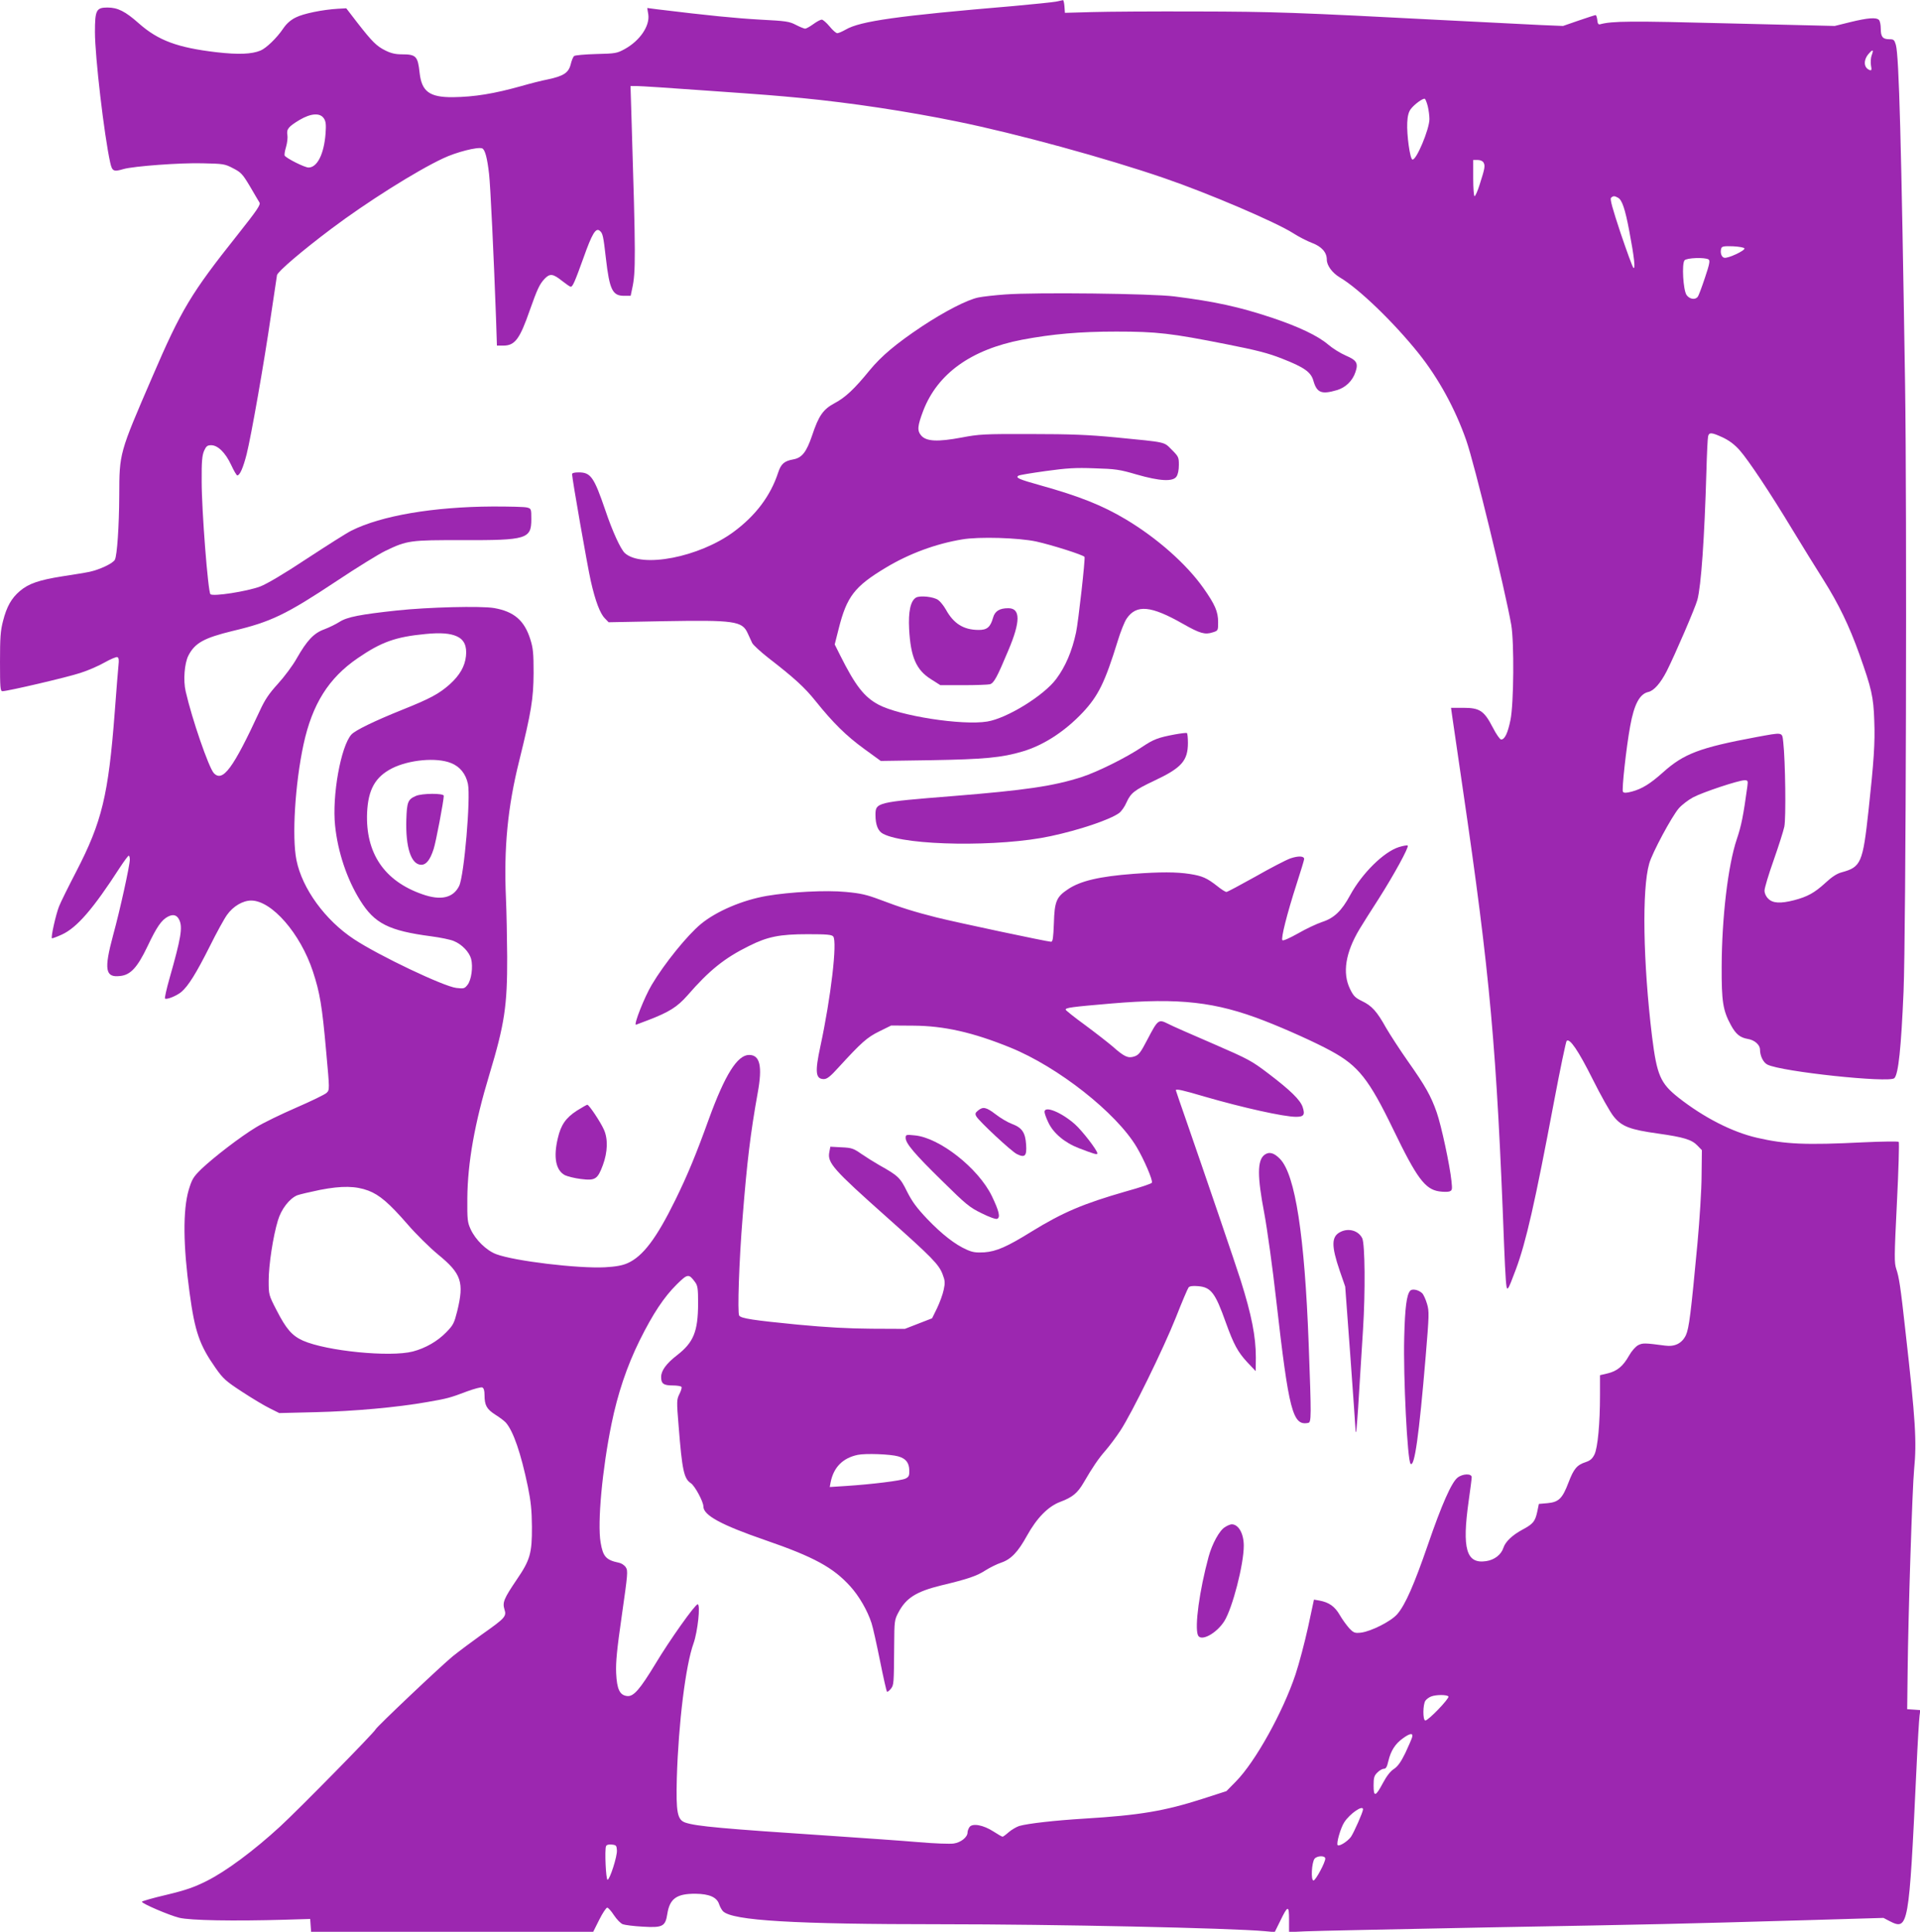
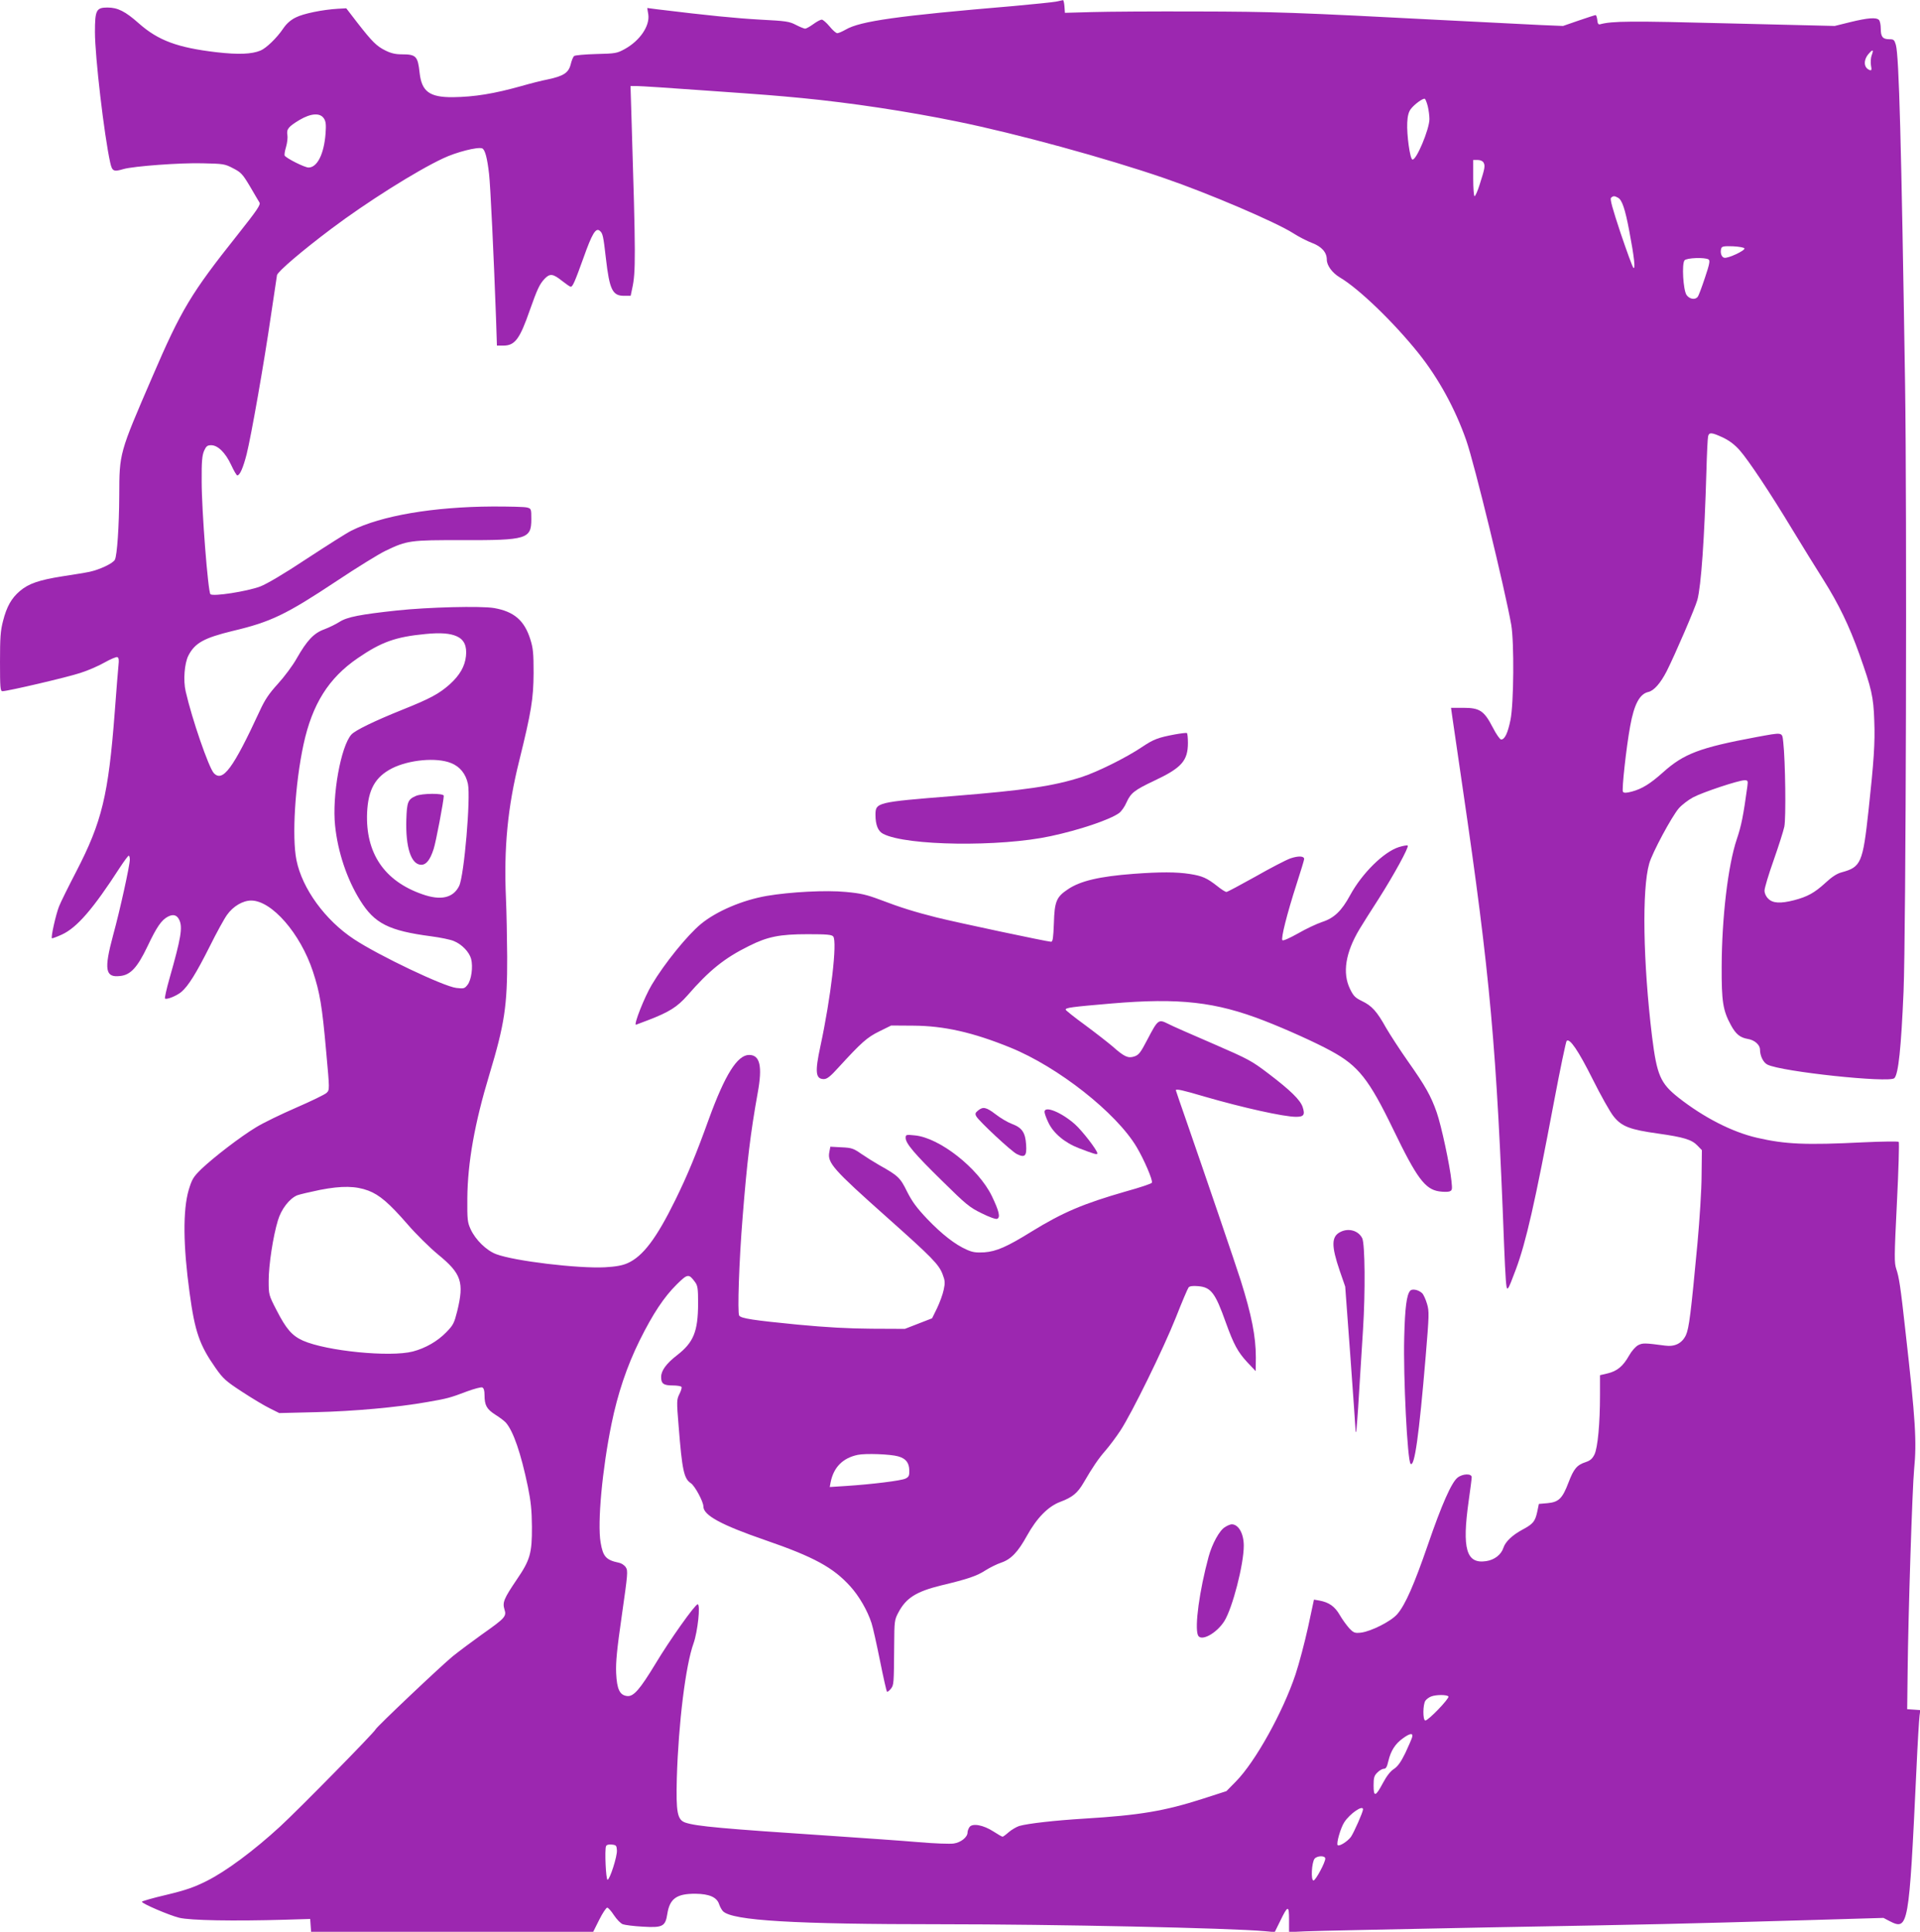
<svg xmlns="http://www.w3.org/2000/svg" version="1.0" width="1272pt" height="1280pt" viewBox="0 0 1272 1280" preserveAspectRatio="xMidYMid meet">
  <g transform="translate(0,1280) scale(0.1,-0.1)" fill="#9c27b0" stroke="none">
    <path d="M6995 12789 c-22 -4 -148 -17 -280 -29 -770 -65 -1016 -100 -1112 -156 -23 -13 -48 -24 -56 -24 -8 0 -31 20 -51 45 -21 25 -44 45 -52 45 -8 0 -33 -13 -56 -30 -22 -16 -47 -30 -54 -30 -6 0 -34 11 -61 25 -44 23 -65 26 -237 35 -161 9 -343 27 -679 68 l-69 9 7 -43 c11 -76 -56 -174 -156 -229 -51 -28 -61 -30 -189 -33 -74 -2 -140 -8 -146 -13 -7 -5 -17 -30 -23 -55 -14 -56 -47 -78 -151 -100 -41 -8 -120 -28 -175 -44 -182 -51 -310 -72 -455 -74 -154 -1 -206 37 -220 161 -12 111 -23 123 -119 123 -41 0 -71 7 -107 25 -59 29 -88 58 -187 185 l-73 95 -55 -3 c-101 -6 -230 -32 -280 -58 -33 -16 -61 -41 -82 -72 -43 -64 -113 -131 -151 -147 -58 -24 -146 -28 -293 -11 -255 30 -384 77 -512 190 -91 81 -141 106 -209 106 -74 0 -83 -17 -83 -162 0 -162 61 -684 101 -865 13 -58 22 -63 89 -43 68 19 376 42 522 38 139 -3 148 -4 203 -33 53 -27 63 -38 112 -120 29 -49 57 -98 63 -107 9 -14 -16 -51 -146 -215 -307 -386 -372 -494 -563 -938 -221 -512 -219 -505 -220 -790 -1 -199 -14 -395 -29 -424 -13 -24 -99 -65 -168 -80 -28 -6 -110 -19 -181 -30 -152 -24 -223 -48 -280 -97 -56 -47 -88 -104 -112 -199 -17 -65 -20 -111 -20 -272 0 -168 2 -193 16 -193 34 0 429 92 516 121 51 16 124 48 162 70 39 22 76 37 83 35 10 -4 12 -19 8 -53 -3 -27 -14 -167 -25 -313 -42 -550 -85 -726 -254 -1053 -52 -100 -104 -205 -115 -233 -21 -54 -55 -204 -47 -211 2 -2 32 9 67 25 99 46 206 169 384 445 28 42 53 77 58 77 4 0 7 -12 7 -26 0 -38 -65 -335 -111 -502 -61 -227 -52 -281 47 -269 69 7 114 56 181 196 61 129 93 175 135 197 36 19 61 11 76 -22 23 -49 11 -120 -65 -387 -20 -70 -33 -130 -30 -133 10 -10 76 17 108 43 47 40 99 124 189 303 45 91 97 185 114 208 40 57 105 95 160 95 136 0 326 -218 409 -470 46 -140 61 -226 88 -532 23 -252 23 -252 3 -272 -11 -11 -102 -55 -201 -98 -99 -43 -219 -101 -266 -130 -103 -62 -280 -198 -363 -277 -54 -53 -62 -67 -84 -139 -39 -134 -37 -368 6 -681 35 -259 66 -347 172 -498 50 -71 67 -87 176 -158 67 -44 149 -93 184 -110 l62 -31 243 6 c252 6 540 32 737 67 133 23 152 28 265 71 47 17 91 29 100 26 10 -5 15 -20 15 -51 0 -67 14 -93 72 -130 29 -18 60 -42 69 -52 50 -57 100 -203 146 -424 20 -98 26 -156 27 -265 1 -177 -12 -222 -101 -352 -85 -126 -95 -150 -81 -197 15 -46 5 -57 -151 -167 -64 -46 -150 -110 -191 -143 -76 -62 -506 -469 -512 -485 -7 -19 -510 -531 -633 -644 -174 -160 -356 -295 -485 -360 -84 -42 -138 -61 -267 -92 -90 -21 -163 -42 -163 -46 0 -12 179 -89 247 -106 73 -18 359 -23 703 -13 l165 5 3 -43 3 -42 934 0 935 0 40 80 c22 44 46 80 53 80 6 0 27 -23 45 -51 18 -27 44 -54 58 -59 13 -5 73 -13 132 -16 132 -8 150 1 163 85 16 101 62 134 187 133 91 -1 141 -23 156 -69 6 -18 18 -39 26 -47 62 -62 470 -86 1445 -86 748 0 1916 -25 2145 -46 l65 -6 35 71 c52 108 60 109 60 11 l0 -82 108 5 c59 3 602 14 1207 26 1170 21 1242 23 2081 47 l542 16 40 -21 c125 -64 129 -41 178 999 8 179 18 342 21 362 l5 37 -43 3 -44 3 3 250 c4 379 31 1216 43 1340 18 183 9 327 -57 910 -33 301 -43 363 -61 416 -14 42 -14 77 4 440 11 217 16 398 12 403 -4 4 -108 3 -236 -3 -382 -19 -515 -13 -702 30 -166 38 -354 135 -521 266 -120 95 -143 148 -175 403 -60 493 -68 978 -19 1148 20 72 150 313 196 366 20 23 63 56 95 73 64 34 302 113 340 113 23 0 24 -3 19 -42 -26 -189 -39 -258 -70 -349 -58 -173 -99 -518 -100 -844 -1 -230 8 -290 61 -387 33 -61 61 -83 112 -92 45 -7 81 -39 81 -71 0 -41 22 -86 49 -99 92 -47 808 -123 841 -90 27 27 45 200 61 574 16 391 23 3188 10 4030 -25 1604 -40 2167 -61 2243 -10 33 -14 37 -43 37 -44 0 -57 16 -57 70 0 25 -5 51 -12 58 -18 18 -73 14 -188 -14 l-105 -26 -700 17 c-653 17 -774 16 -855 -6 -11 -3 -16 5 -18 29 -2 17 -7 32 -11 32 -4 0 -54 -16 -112 -36 l-104 -36 -145 6 c-80 4 -356 18 -615 31 -1014 53 -1161 58 -1670 59 -280 1 -591 -1 -690 -4 l-180 -5 -3 43 c-2 23 -6 42 -10 41 -4 -1 -25 -5 -47 -10z m5405 -355 c-6 -15 -8 -45 -5 -66 6 -32 4 -37 -9 -32 -41 16 -42 69 -3 111 25 28 31 24 17 -13z m-7724 -234 c427 -30 447 -32 639 -50 319 -31 694 -87 1025 -155 394 -80 992 -244 1375 -376 289 -99 738 -291 852 -364 37 -24 94 -53 126 -65 63 -24 97 -62 97 -110 0 -39 36 -88 86 -118 126 -74 358 -298 522 -503 132 -165 243 -368 316 -577 54 -154 256 -985 298 -1222 20 -117 17 -522 -5 -630 -18 -88 -38 -130 -62 -130 -8 0 -33 36 -56 81 -57 110 -86 129 -195 129 l-81 0 8 -57 c5 -32 36 -245 69 -473 183 -1248 225 -1720 275 -3040 3 -80 8 -179 11 -220 7 -87 9 -85 67 70 67 180 126 440 252 1109 41 217 79 399 84 404 20 20 77 -63 173 -255 53 -106 115 -217 138 -245 53 -67 108 -88 295 -114 170 -24 223 -40 261 -80 l29 -30 -2 -167 c0 -92 -13 -293 -27 -447 -44 -470 -56 -566 -77 -612 -26 -54 -73 -78 -138 -69 -137 18 -147 18 -178 3 -18 -10 -43 -38 -61 -70 -39 -69 -78 -102 -141 -117 l-51 -12 0 -131 c0 -190 -15 -351 -37 -395 -14 -28 -28 -40 -58 -50 -58 -19 -79 -44 -114 -136 -40 -105 -64 -129 -139 -136 l-57 -5 -11 -53 c-14 -64 -28 -80 -97 -117 -67 -36 -114 -80 -127 -121 -15 -46 -60 -80 -114 -88 -132 -20 -161 81 -116 399 11 77 20 147 20 157 0 26 -60 24 -94 -3 -40 -32 -105 -179 -196 -444 -91 -264 -150 -399 -203 -460 -41 -48 -174 -115 -242 -123 -40 -4 -47 -1 -76 29 -17 19 -46 58 -63 88 -33 57 -71 84 -136 96 l-35 6 -39 -182 c-22 -100 -59 -241 -83 -313 -83 -249 -266 -579 -395 -710 l-63 -64 -158 -51 c-252 -81 -419 -109 -782 -131 -195 -12 -374 -32 -433 -49 -18 -6 -49 -24 -68 -40 -19 -17 -38 -31 -42 -31 -4 0 -32 16 -61 35 -67 43 -138 56 -158 29 -7 -10 -13 -26 -13 -36 0 -31 -44 -66 -91 -73 -24 -4 -130 0 -234 9 -105 9 -361 27 -570 41 -739 49 -899 64 -973 88 -55 18 -64 67 -58 297 11 362 58 746 111 892 27 76 47 258 27 258 -17 0 -186 -238 -280 -395 -102 -168 -144 -217 -186 -213 -50 5 -69 44 -74 152 -3 74 5 156 38 385 39 273 41 293 26 316 -9 14 -29 27 -44 30 -87 18 -107 40 -123 135 -22 130 11 485 72 784 41 201 102 383 187 555 88 177 161 287 246 371 72 71 79 71 120 16 18 -24 21 -42 21 -144 -1 -185 -30 -257 -140 -342 -71 -55 -105 -102 -105 -144 0 -44 16 -56 76 -56 29 0 56 -4 59 -10 3 -5 -3 -26 -14 -47 -18 -37 -19 -45 -5 -213 23 -291 35 -347 80 -377 27 -17 84 -123 84 -155 0 -58 117 -122 410 -223 322 -111 450 -181 563 -306 58 -64 114 -160 141 -244 9 -27 34 -140 56 -249 22 -110 43 -202 46 -205 3 -3 14 5 25 18 21 26 21 30 23 291 1 159 2 167 28 216 51 96 117 138 283 179 180 43 237 63 294 100 30 19 77 42 104 51 65 22 111 70 171 179 65 117 140 194 221 224 80 30 114 58 154 127 60 103 97 158 146 214 26 30 70 89 97 130 76 115 286 544 368 750 40 102 78 191 84 199 7 9 26 12 63 9 86 -7 114 -44 184 -241 53 -147 80 -196 143 -264 l55 -58 1 91 c0 138 -28 280 -100 509 -30 96 -241 714 -359 1054 -39 111 -71 205 -71 207 0 11 48 0 190 -42 252 -73 525 -134 606 -134 52 0 61 13 44 65 -16 47 -80 110 -226 221 -113 86 -132 96 -369 199 -137 59 -272 118 -298 132 -62 31 -66 28 -136 -106 -45 -86 -56 -101 -86 -111 -42 -14 -67 -2 -146 68 -32 27 -114 91 -183 142 -69 50 -126 96 -126 100 0 13 36 18 305 41 448 38 688 11 1010 -114 147 -57 344 -146 444 -201 180 -98 250 -186 412 -521 155 -321 210 -395 303 -409 25 -4 56 -4 67 -1 20 7 21 12 15 69 -11 106 -67 367 -98 456 -38 108 -74 173 -192 340 -52 74 -116 173 -143 219 -61 110 -95 147 -160 178 -45 22 -56 33 -79 80 -52 106 -30 242 63 397 20 33 77 124 127 201 100 157 202 343 192 352 -3 4 -30 -1 -59 -10 -100 -32 -243 -173 -322 -318 -57 -105 -106 -152 -186 -178 -36 -12 -108 -46 -160 -76 -55 -31 -98 -50 -103 -45 -11 11 29 171 95 376 27 83 49 156 49 162 0 21 -39 22 -92 4 -30 -11 -134 -65 -232 -121 -99 -55 -184 -101 -191 -101 -7 0 -34 17 -61 39 -69 54 -99 67 -181 80 -89 14 -198 14 -373 1 -226 -17 -354 -47 -436 -103 -75 -50 -88 -80 -92 -224 -4 -99 -7 -123 -19 -123 -23 0 -626 128 -758 161 -146 37 -237 65 -376 118 -88 33 -127 42 -225 51 -131 13 -370 0 -523 -26 -163 -28 -335 -102 -437 -186 -90 -74 -243 -263 -326 -403 -48 -80 -121 -265 -105 -265 1 0 38 14 82 31 138 53 192 87 259 163 145 167 246 248 408 328 123 62 205 78 388 78 129 0 160 -3 170 -15 28 -34 -15 -403 -85 -728 -37 -171 -32 -217 23 -217 21 0 43 17 97 77 153 167 189 199 270 239 l79 39 146 -1 c203 -1 395 -44 643 -145 316 -128 702 -432 837 -659 50 -84 110 -224 101 -237 -3 -6 -80 -32 -171 -57 -285 -82 -419 -139 -627 -267 -161 -100 -232 -131 -312 -137 -54 -3 -77 0 -115 17 -78 34 -165 102 -263 204 -71 75 -100 115 -134 182 -45 92 -59 105 -184 175 -33 19 -86 52 -118 74 -53 37 -65 41 -132 44 l-74 4 -7 -37 c-13 -70 26 -114 381 -430 302 -269 345 -313 370 -379 16 -42 17 -56 7 -102 -6 -30 -26 -84 -44 -122 l-33 -67 -90 -35 -90 -35 -220 1 c-155 1 -300 9 -490 27 -296 29 -375 41 -388 60 -12 18 -1 361 23 654 29 366 52 556 100 823 32 175 15 250 -57 250 -78 0 -160 -131 -267 -425 -84 -233 -141 -371 -221 -534 -126 -257 -216 -376 -318 -421 -34 -15 -77 -23 -150 -27 -177 -9 -598 41 -720 87 -64 24 -137 95 -169 165 -21 46 -23 63 -22 205 2 236 48 496 146 820 101 335 119 456 118 780 -1 124 -4 297 -8 385 -15 336 11 607 88 915 80 324 94 410 95 580 0 133 -3 165 -22 225 -39 124 -108 183 -239 206 -86 15 -440 6 -644 -16 -242 -26 -330 -43 -380 -75 -25 -16 -70 -38 -102 -50 -69 -25 -114 -73 -182 -192 -26 -47 -83 -123 -125 -169 -60 -66 -86 -105 -120 -179 -177 -383 -246 -476 -305 -412 -34 39 -144 357 -186 541 -17 73 -8 186 18 237 43 84 104 117 292 163 254 60 354 108 690 331 135 90 281 180 325 201 142 68 162 71 510 70 425 -1 455 8 455 139 0 67 -1 70 -27 77 -16 5 -118 7 -228 7 -395 -2 -740 -61 -937 -160 -29 -14 -161 -98 -294 -185 -152 -101 -266 -168 -310 -185 -88 -33 -314 -68 -330 -51 -16 17 -58 552 -58 747 -1 134 3 172 16 203 14 31 22 37 47 37 44 0 94 -49 132 -130 18 -39 36 -70 41 -70 17 0 39 51 62 141 30 120 115 601 161 919 20 135 38 255 40 267 6 25 168 163 361 308 231 174 564 384 740 466 86 41 228 77 258 66 19 -7 34 -64 46 -170 9 -77 31 -541 46 -954 l6 -183 42 0 c77 0 109 42 176 235 50 141 64 171 98 208 35 36 55 34 114 -13 28 -22 54 -40 59 -40 13 0 27 32 85 193 56 158 81 200 107 178 20 -16 24 -33 41 -183 24 -209 44 -248 120 -248 l44 0 10 48 c24 108 24 210 -4 1115 l-7 227 40 0 c23 0 229 -13 459 -30z m4783 -104 c6 -25 11 -63 11 -85 0 -67 -88 -277 -113 -268 -16 5 -38 165 -34 244 2 44 9 71 23 90 24 32 83 75 94 68 4 -3 13 -25 19 -49z m-7313 -81 c13 -20 15 -41 11 -98 -10 -137 -55 -227 -113 -227 -26 0 -147 61 -158 79 -3 5 1 31 9 57 8 27 12 63 9 79 -7 39 7 56 80 100 76 45 137 49 162 10z m7683 -293 c11 -21 8 -38 -26 -144 -13 -43 -29 -78 -34 -78 -5 0 -9 54 -9 120 l0 120 30 0 c18 0 33 -7 39 -18z m890 -232 c27 -14 47 -73 75 -221 33 -174 42 -258 27 -243 -6 5 -44 110 -85 231 -53 160 -71 224 -63 232 14 14 23 14 46 1z m838 -336 c5 -14 -108 -67 -133 -62 -20 3 -30 37 -20 64 4 12 22 14 78 12 39 -2 73 -8 75 -14z m-238 -73 c11 -7 7 -30 -24 -122 -21 -63 -42 -120 -48 -126 -17 -22 -55 -15 -74 13 -22 34 -32 206 -13 229 14 17 135 21 159 6z m97 -1181 c42 -20 78 -48 109 -83 59 -67 201 -280 350 -527 65 -107 157 -256 204 -330 102 -162 172 -306 240 -497 80 -225 93 -280 98 -439 6 -145 -3 -271 -38 -594 -38 -349 -50 -375 -178 -410 -31 -8 -65 -30 -109 -71 -71 -65 -118 -91 -207 -114 -89 -23 -141 -20 -170 10 -16 15 -25 36 -25 54 0 17 27 107 60 200 33 94 65 194 71 223 12 54 7 439 -7 561 -8 68 2 66 -179 33 -375 -70 -480 -110 -618 -234 -85 -76 -139 -109 -206 -127 -38 -10 -53 -10 -59 -1 -9 10 22 295 48 435 26 145 63 213 120 226 37 8 81 58 122 138 55 109 189 420 203 472 25 93 47 406 60 855 3 113 8 215 11 228 6 29 24 28 100 -8z m-8388 -1317 c47 -22 66 -64 59 -130 -7 -68 -41 -127 -107 -187 -71 -63 -130 -95 -315 -169 -184 -74 -312 -136 -337 -164 -70 -78 -129 -405 -108 -604 18 -174 78 -354 166 -495 95 -153 189 -201 471 -238 61 -8 128 -22 149 -31 54 -22 102 -72 115 -118 14 -52 2 -141 -24 -173 -19 -24 -24 -26 -74 -20 -84 10 -513 214 -678 323 -191 126 -343 335 -381 524 -31 153 -9 507 47 767 58 267 166 439 359 571 156 107 250 141 448 160 101 10 164 5 210 -16z m-40 -839 c59 -23 98 -72 112 -138 19 -93 -25 -608 -58 -676 -39 -80 -122 -99 -245 -55 -252 88 -376 273 -365 540 7 154 54 237 165 294 113 57 295 74 391 35z m-548 -2833 c74 -28 138 -83 259 -222 55 -64 147 -155 204 -202 154 -126 173 -183 126 -375 -20 -79 -26 -92 -72 -139 -58 -60 -138 -106 -222 -128 -151 -39 -572 3 -728 72 -73 33 -111 77 -176 204 -51 99 -51 101 -51 193 0 104 29 294 61 399 22 75 76 145 128 167 16 6 84 22 152 36 145 28 236 26 319 -5z m3511 -1761 c50 -14 72 -42 73 -92 1 -36 -3 -44 -25 -55 -28 -14 -224 -38 -393 -49 l-109 -7 6 32 c20 99 80 160 179 181 51 11 218 5 269 -10z m3645 -1591 c7 -13 -133 -159 -153 -159 -18 0 -17 109 1 132 7 10 24 22 37 27 33 13 106 13 115 0z m-241 -271 c-4 -13 -24 -59 -45 -104 -29 -59 -49 -87 -75 -105 -24 -15 -49 -48 -73 -93 -49 -92 -62 -95 -62 -16 0 51 4 65 25 85 13 14 33 25 43 25 14 0 21 12 30 52 16 67 45 113 95 149 49 36 71 38 62 7z m-325 -477 c0 -17 -60 -153 -80 -182 -22 -30 -77 -65 -88 -55 -10 11 19 114 44 152 37 57 124 117 124 85z m-4943 -271 c3 -39 -47 -195 -62 -195 -11 0 -20 198 -10 222 3 9 17 13 37 11 30 -3 33 -6 35 -38z m4693 -55 c0 -26 -64 -145 -78 -145 -19 0 -12 120 7 144 17 21 71 22 71 1z" />
-     <path d="M6660 10849 c-69 -5 -149 -14 -178 -20 -74 -15 -223 -92 -373 -191 -171 -114 -270 -197 -348 -292 -100 -123 -161 -180 -231 -217 -77 -41 -106 -83 -150 -215 -37 -109 -67 -148 -125 -158 -60 -11 -81 -30 -100 -88 -50 -153 -149 -285 -296 -393 -227 -167 -607 -241 -719 -140 -28 25 -83 145 -130 285 -75 220 -97 250 -176 250 -29 0 -44 -4 -44 -12 0 -29 102 -611 124 -708 30 -133 62 -217 94 -248 l24 -25 367 7 c465 8 518 1 554 -79 10 -22 24 -51 30 -65 7 -14 55 -58 107 -99 172 -133 240 -195 313 -286 117 -146 205 -232 322 -317 l110 -80 335 5 c351 6 468 17 605 58 139 41 280 133 398 258 103 110 147 199 231 471 19 63 46 131 60 151 65 96 162 86 374 -35 111 -63 145 -73 196 -56 36 11 36 12 36 68 0 70 -21 117 -97 225 -112 159 -306 331 -515 456 -156 93 -307 153 -568 226 -140 39 -164 50 -143 63 7 5 89 18 182 31 138 19 196 23 322 18 139 -4 167 -8 279 -41 153 -44 240 -49 264 -14 10 14 16 44 16 77 0 51 -2 56 -47 101 -55 54 -27 48 -373 82 -178 17 -295 22 -560 22 -312 1 -343 -1 -459 -23 -160 -30 -234 -26 -268 13 -28 33 -25 63 14 166 95 245 317 404 654 469 202 38 383 54 624 54 269 0 363 -11 731 -84 198 -39 276 -59 367 -95 146 -57 192 -89 208 -146 23 -81 54 -93 156 -63 58 17 104 62 123 120 20 59 8 78 -64 109 -35 15 -88 48 -117 73 -68 58 -194 118 -373 178 -217 72 -377 107 -646 141 -148 19 -918 28 -1120 13z m205 -1637 c104 -23 312 -89 320 -102 6 -10 -41 -430 -56 -500 -27 -126 -70 -226 -131 -308 -82 -111 -327 -262 -458 -283 -166 -27 -579 37 -720 112 -95 51 -153 125 -254 327 l-36 72 26 103 c54 215 105 281 313 406 153 92 330 158 506 187 112 19 372 11 490 -14z" />
-     <path d="M6068 8840 c-36 -22 -51 -93 -45 -208 10 -186 47 -271 144 -332 l63 -40 152 0 c84 0 163 3 176 6 27 8 47 45 122 224 82 193 81 280 0 280 -58 0 -89 -19 -101 -63 -18 -64 -41 -82 -98 -81 -98 1 -163 42 -214 134 -14 25 -37 54 -51 64 -29 22 -122 32 -148 16z" />
    <path d="M7785 7934 c-112 -21 -142 -32 -218 -83 -105 -71 -299 -167 -402 -200 -187 -60 -371 -87 -855 -126 -501 -40 -510 -42 -510 -124 0 -67 17 -109 51 -126 153 -80 776 -88 1111 -15 191 41 389 108 451 152 16 11 39 44 51 73 28 61 52 80 183 142 181 85 223 132 223 251 0 33 -3 63 -7 65 -5 2 -39 -2 -78 -9z" />
-     <path d="M3822 5441 c-74 -48 -106 -95 -126 -181 -31 -128 -14 -215 47 -247 17 -8 64 -20 105 -25 96 -12 111 -2 146 92 32 87 35 175 6 237 -23 51 -98 163 -109 163 -4 0 -35 -18 -69 -39z" />
    <path d="M6480 5442 c-19 -15 -21 -22 -12 -39 18 -32 233 -233 269 -250 53 -26 66 -13 61 62 -5 81 -27 113 -94 138 -27 10 -75 38 -107 63 -63 48 -84 53 -117 26z" />
    <path d="M6920 5433 c0 -10 11 -41 24 -68 33 -73 110 -137 204 -173 104 -40 122 -45 122 -34 0 20 -102 152 -150 194 -90 79 -200 123 -200 81z" />
    <path d="M6000 5260 c0 -36 58 -105 242 -285 157 -155 181 -175 261 -214 50 -25 94 -41 103 -37 23 9 13 51 -35 151 -90 185 -347 387 -511 402 -57 6 -60 5 -60 -17z" />
-     <path d="M8377 5148 c-48 -37 -48 -142 -1 -388 19 -102 55 -360 79 -575 84 -738 109 -834 212 -813 21 4 21 38 3 523 -27 721 -89 1120 -189 1225 -40 42 -73 51 -104 28z" />
    <path d="M8880 4637 c-60 -30 -61 -91 -4 -258 l36 -104 34 -460 c18 -253 34 -471 34 -484 0 -13 2 -22 4 -20 2 2 12 121 20 264 9 143 21 330 26 415 16 252 13 566 -5 605 -25 51 -90 70 -145 42z" />
    <path d="M9342 4247 c-23 -27 -34 -110 -39 -307 -7 -261 21 -817 42 -839 26 -26 56 186 100 710 23 276 24 300 9 350 -9 30 -23 61 -32 70 -24 23 -67 32 -80 16z" />
    <path d="M8115 2681 c-36 -21 -85 -111 -108 -196 -61 -225 -93 -462 -71 -519 18 -46 122 9 175 92 54 86 129 376 129 500 0 81 -35 142 -80 142 -8 0 -29 -8 -45 -19z" />
    <path d="M2755 7526 c-53 -23 -59 -40 -63 -155 -6 -186 32 -301 99 -301 33 0 59 33 82 105 15 45 67 320 67 352 0 18 -145 17 -185 -1z" />
  </g>
</svg>